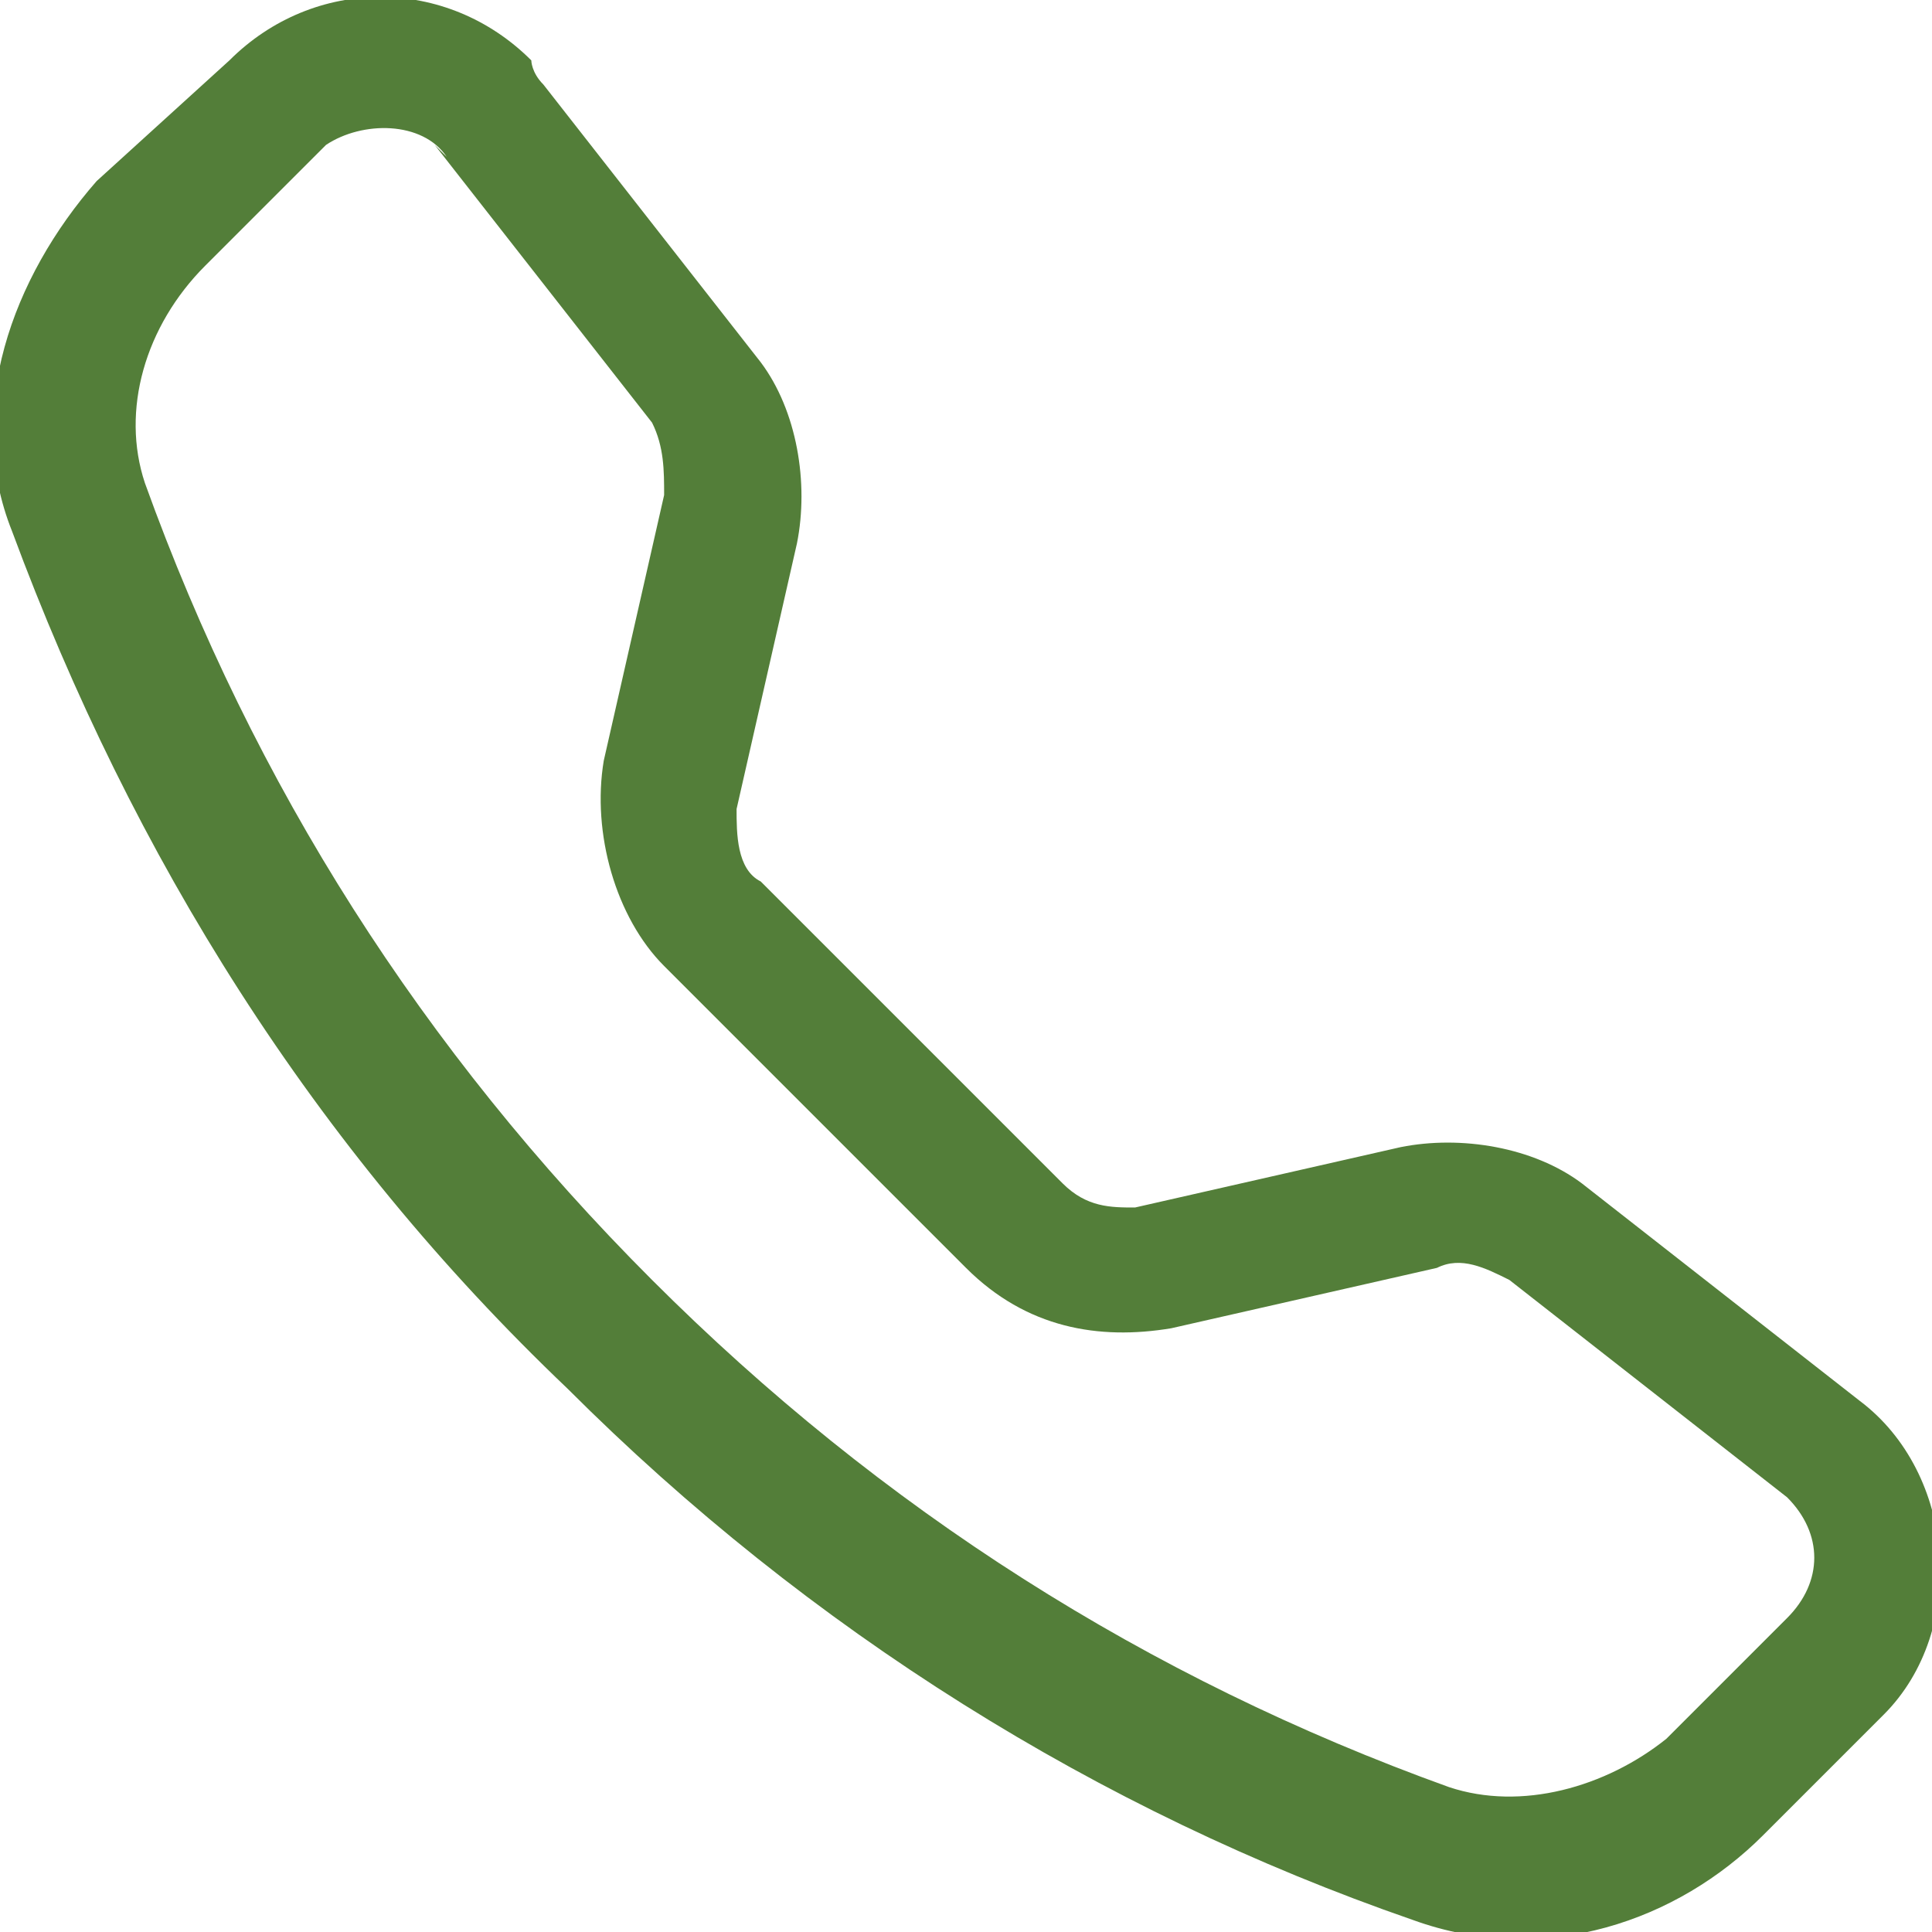
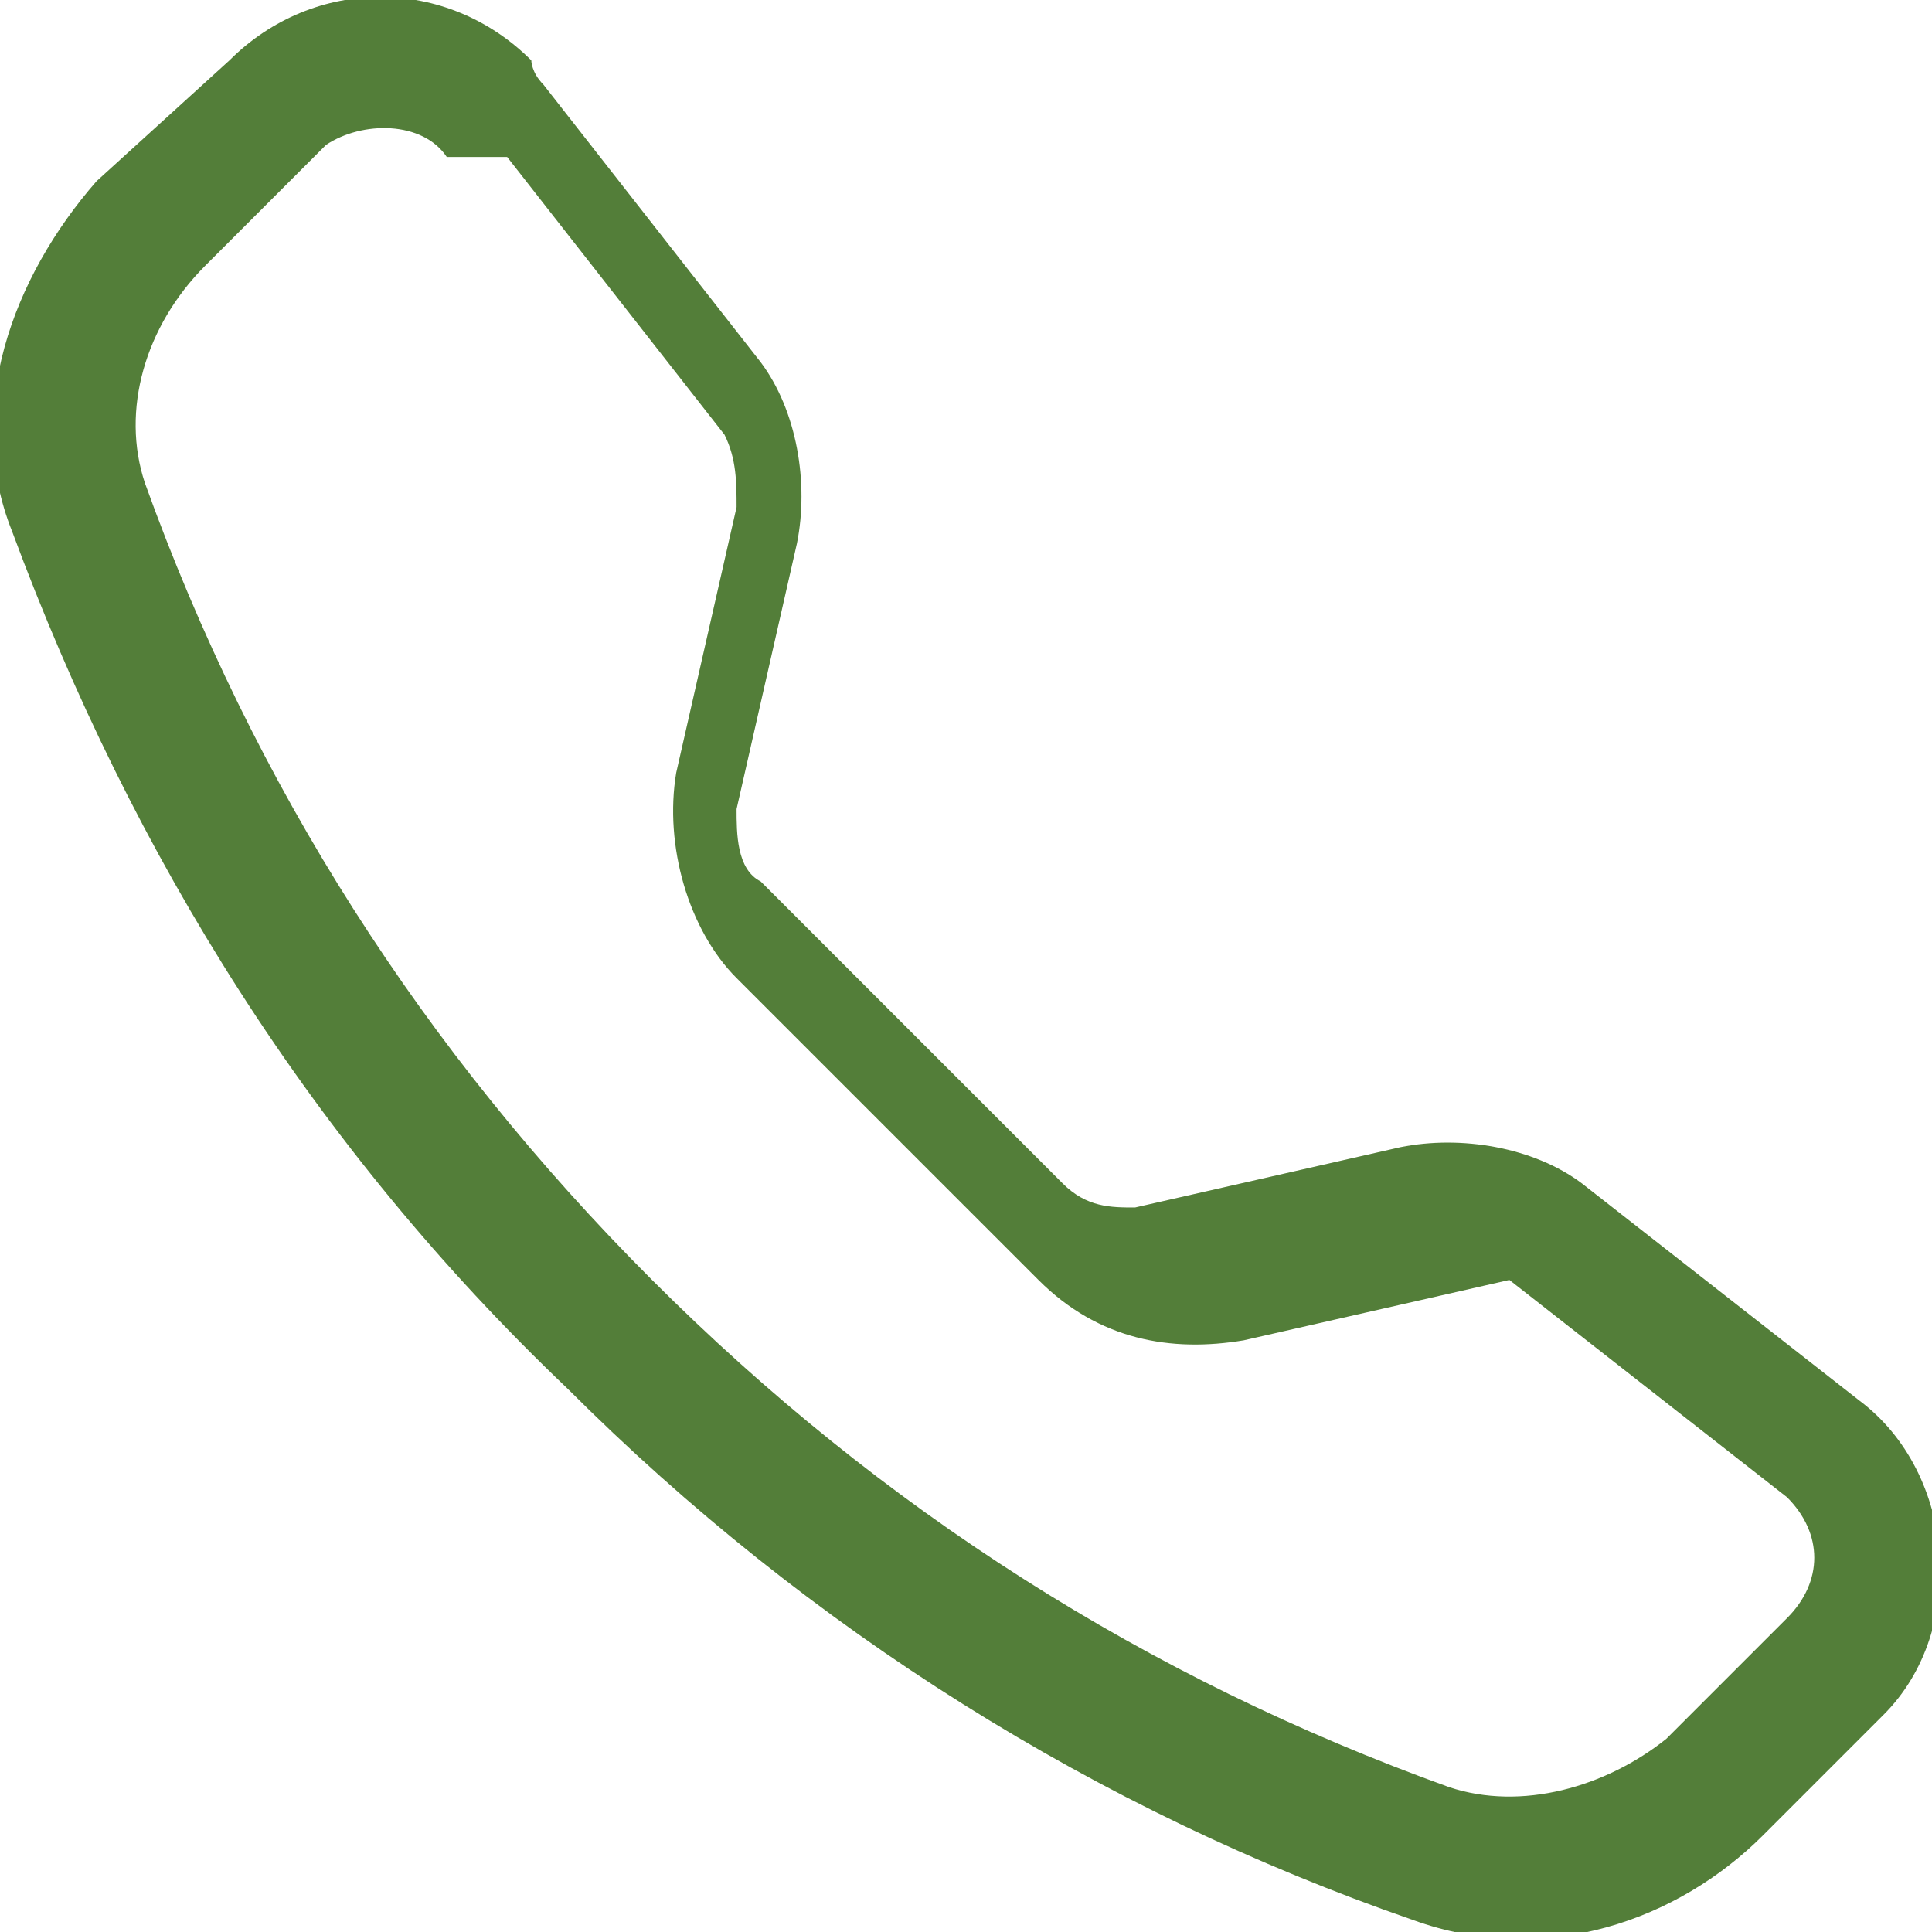
<svg xmlns="http://www.w3.org/2000/svg" version="1.1" viewBox="0 0 16 16">
  <defs>
    <style>
      .cls-1 {
        fill: #537e39;
      }
    </style>
  </defs>
  <g>
    <g id="Layer_1">
-       <path class="cls-1" d="M3.7,1.3c-.2-.3-.7-.3-1-.1,0,0,0,0,0,0l-1,1c-.5.5-.7,1.2-.5,1.8.9,2.5,2.3,4.7,4.2,6.6,1.9,1.9,4.1,3.3,6.6,4.2.6.2,1.3,0,1.8-.4l1-1c.3-.3.3-.7,0-1,0,0,0,0,0,0l-2.3-1.8c-.2-.1-.4-.2-.6-.1l-2.2.5c-.6.1-1.2,0-1.7-.5l-2.5-2.5c-.4-.4-.6-1.1-.5-1.7l.5-2.2c0-.2,0-.4-.1-.6l-1.8-2.3ZM1.9.5c.7-.7,1.8-.7,2.5,0,0,0,0,.1.1.2l1.8,2.3c.3.4.4,1,.3,1.5l-.5,2.2c0,.2,0,.5.2.6l2.5,2.5c.2.2.4.2.6.2l2.2-.5c.5-.1,1.1,0,1.5.3l2.3,1.8c.8.6.9,1.9.2,2.6l-1,1c-.7.7-1.8,1.1-2.9.7-2.6-.9-5-2.4-7-4.4C2.6,9.5,1.1,7.1.1,4.4c-.4-1,0-2.1.7-2.9L1.9.5h0Z" />
+       <path class="cls-1" d="M3.7,1.3c-.2-.3-.7-.3-1-.1,0,0,0,0,0,0l-1,1c-.5.5-.7,1.2-.5,1.8.9,2.5,2.3,4.7,4.2,6.6,1.9,1.9,4.1,3.3,6.6,4.2.6.2,1.3,0,1.8-.4l1-1c.3-.3.3-.7,0-1,0,0,0,0,0,0l-2.3-1.8l-2.2.5c-.6.1-1.2,0-1.7-.5l-2.5-2.5c-.4-.4-.6-1.1-.5-1.7l.5-2.2c0-.2,0-.4-.1-.6l-1.8-2.3ZM1.9.5c.7-.7,1.8-.7,2.5,0,0,0,0,.1.1.2l1.8,2.3c.3.4.4,1,.3,1.5l-.5,2.2c0,.2,0,.5.2.6l2.5,2.5c.2.2.4.2.6.2l2.2-.5c.5-.1,1.1,0,1.5.3l2.3,1.8c.8.6.9,1.9.2,2.6l-1,1c-.7.7-1.8,1.1-2.9.7-2.6-.9-5-2.4-7-4.4C2.6,9.5,1.1,7.1.1,4.4c-.4-1,0-2.1.7-2.9L1.9.5h0Z" />
    </g>
  </g>
</svg>